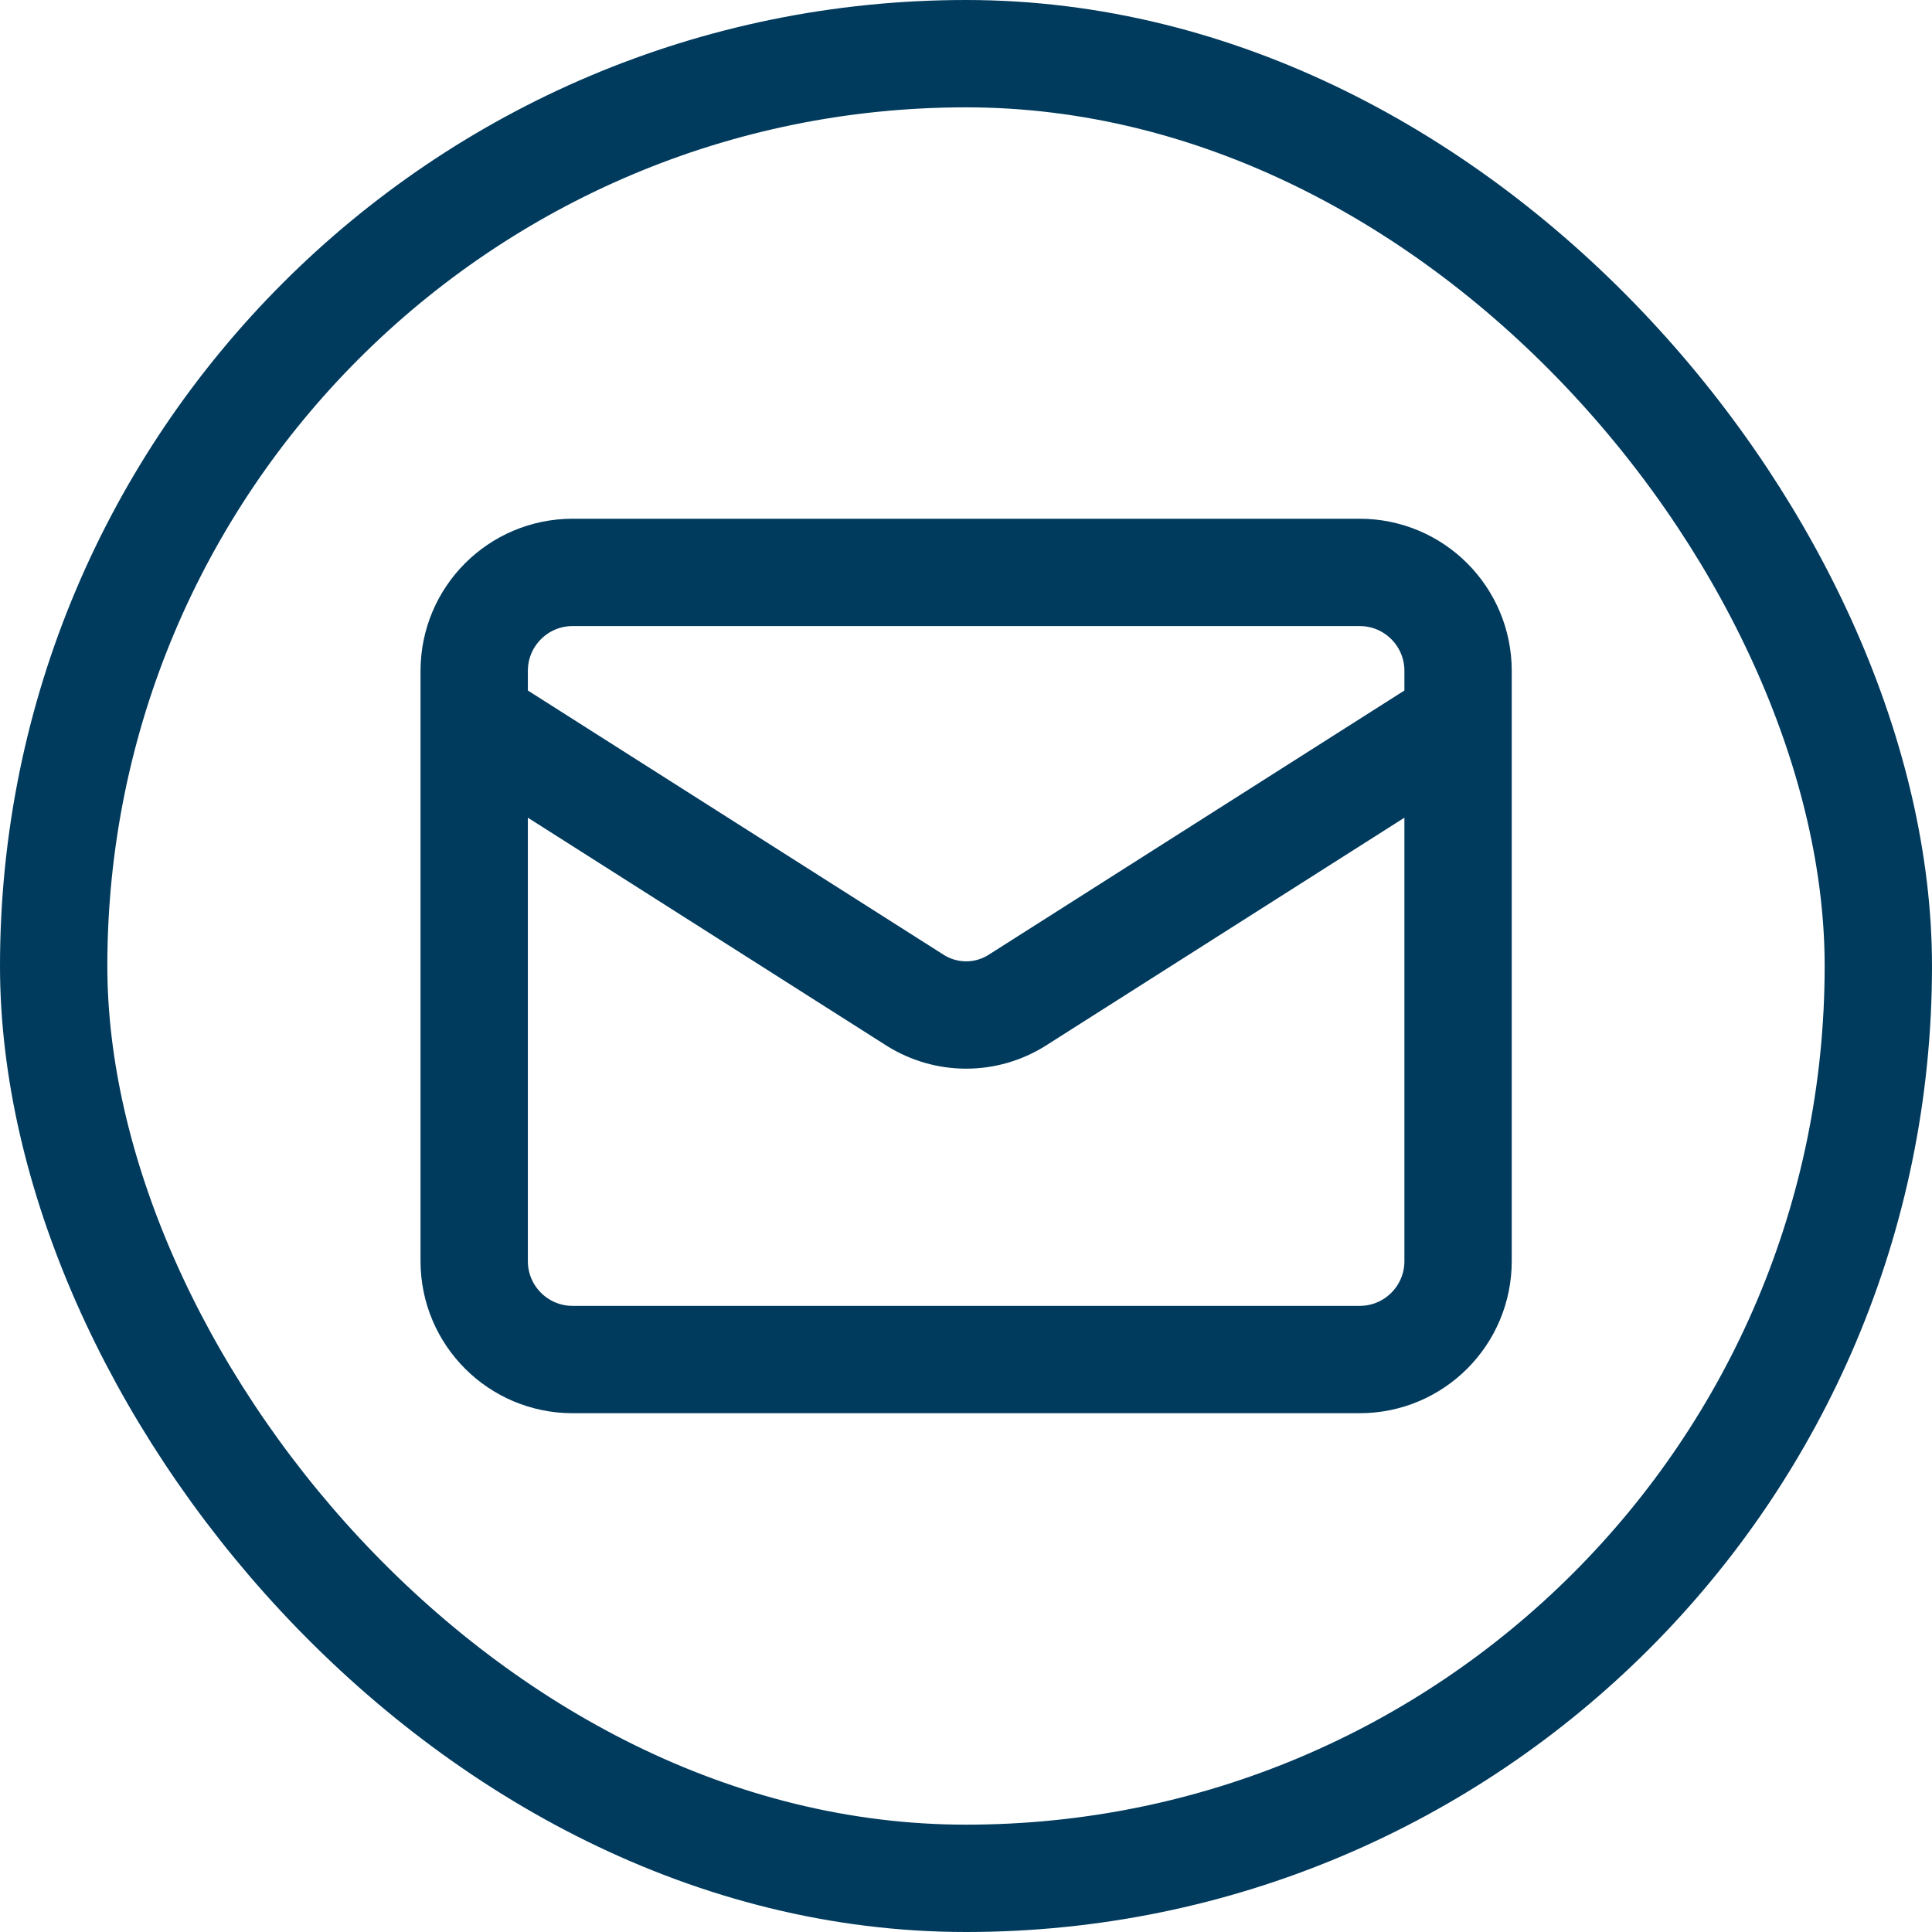
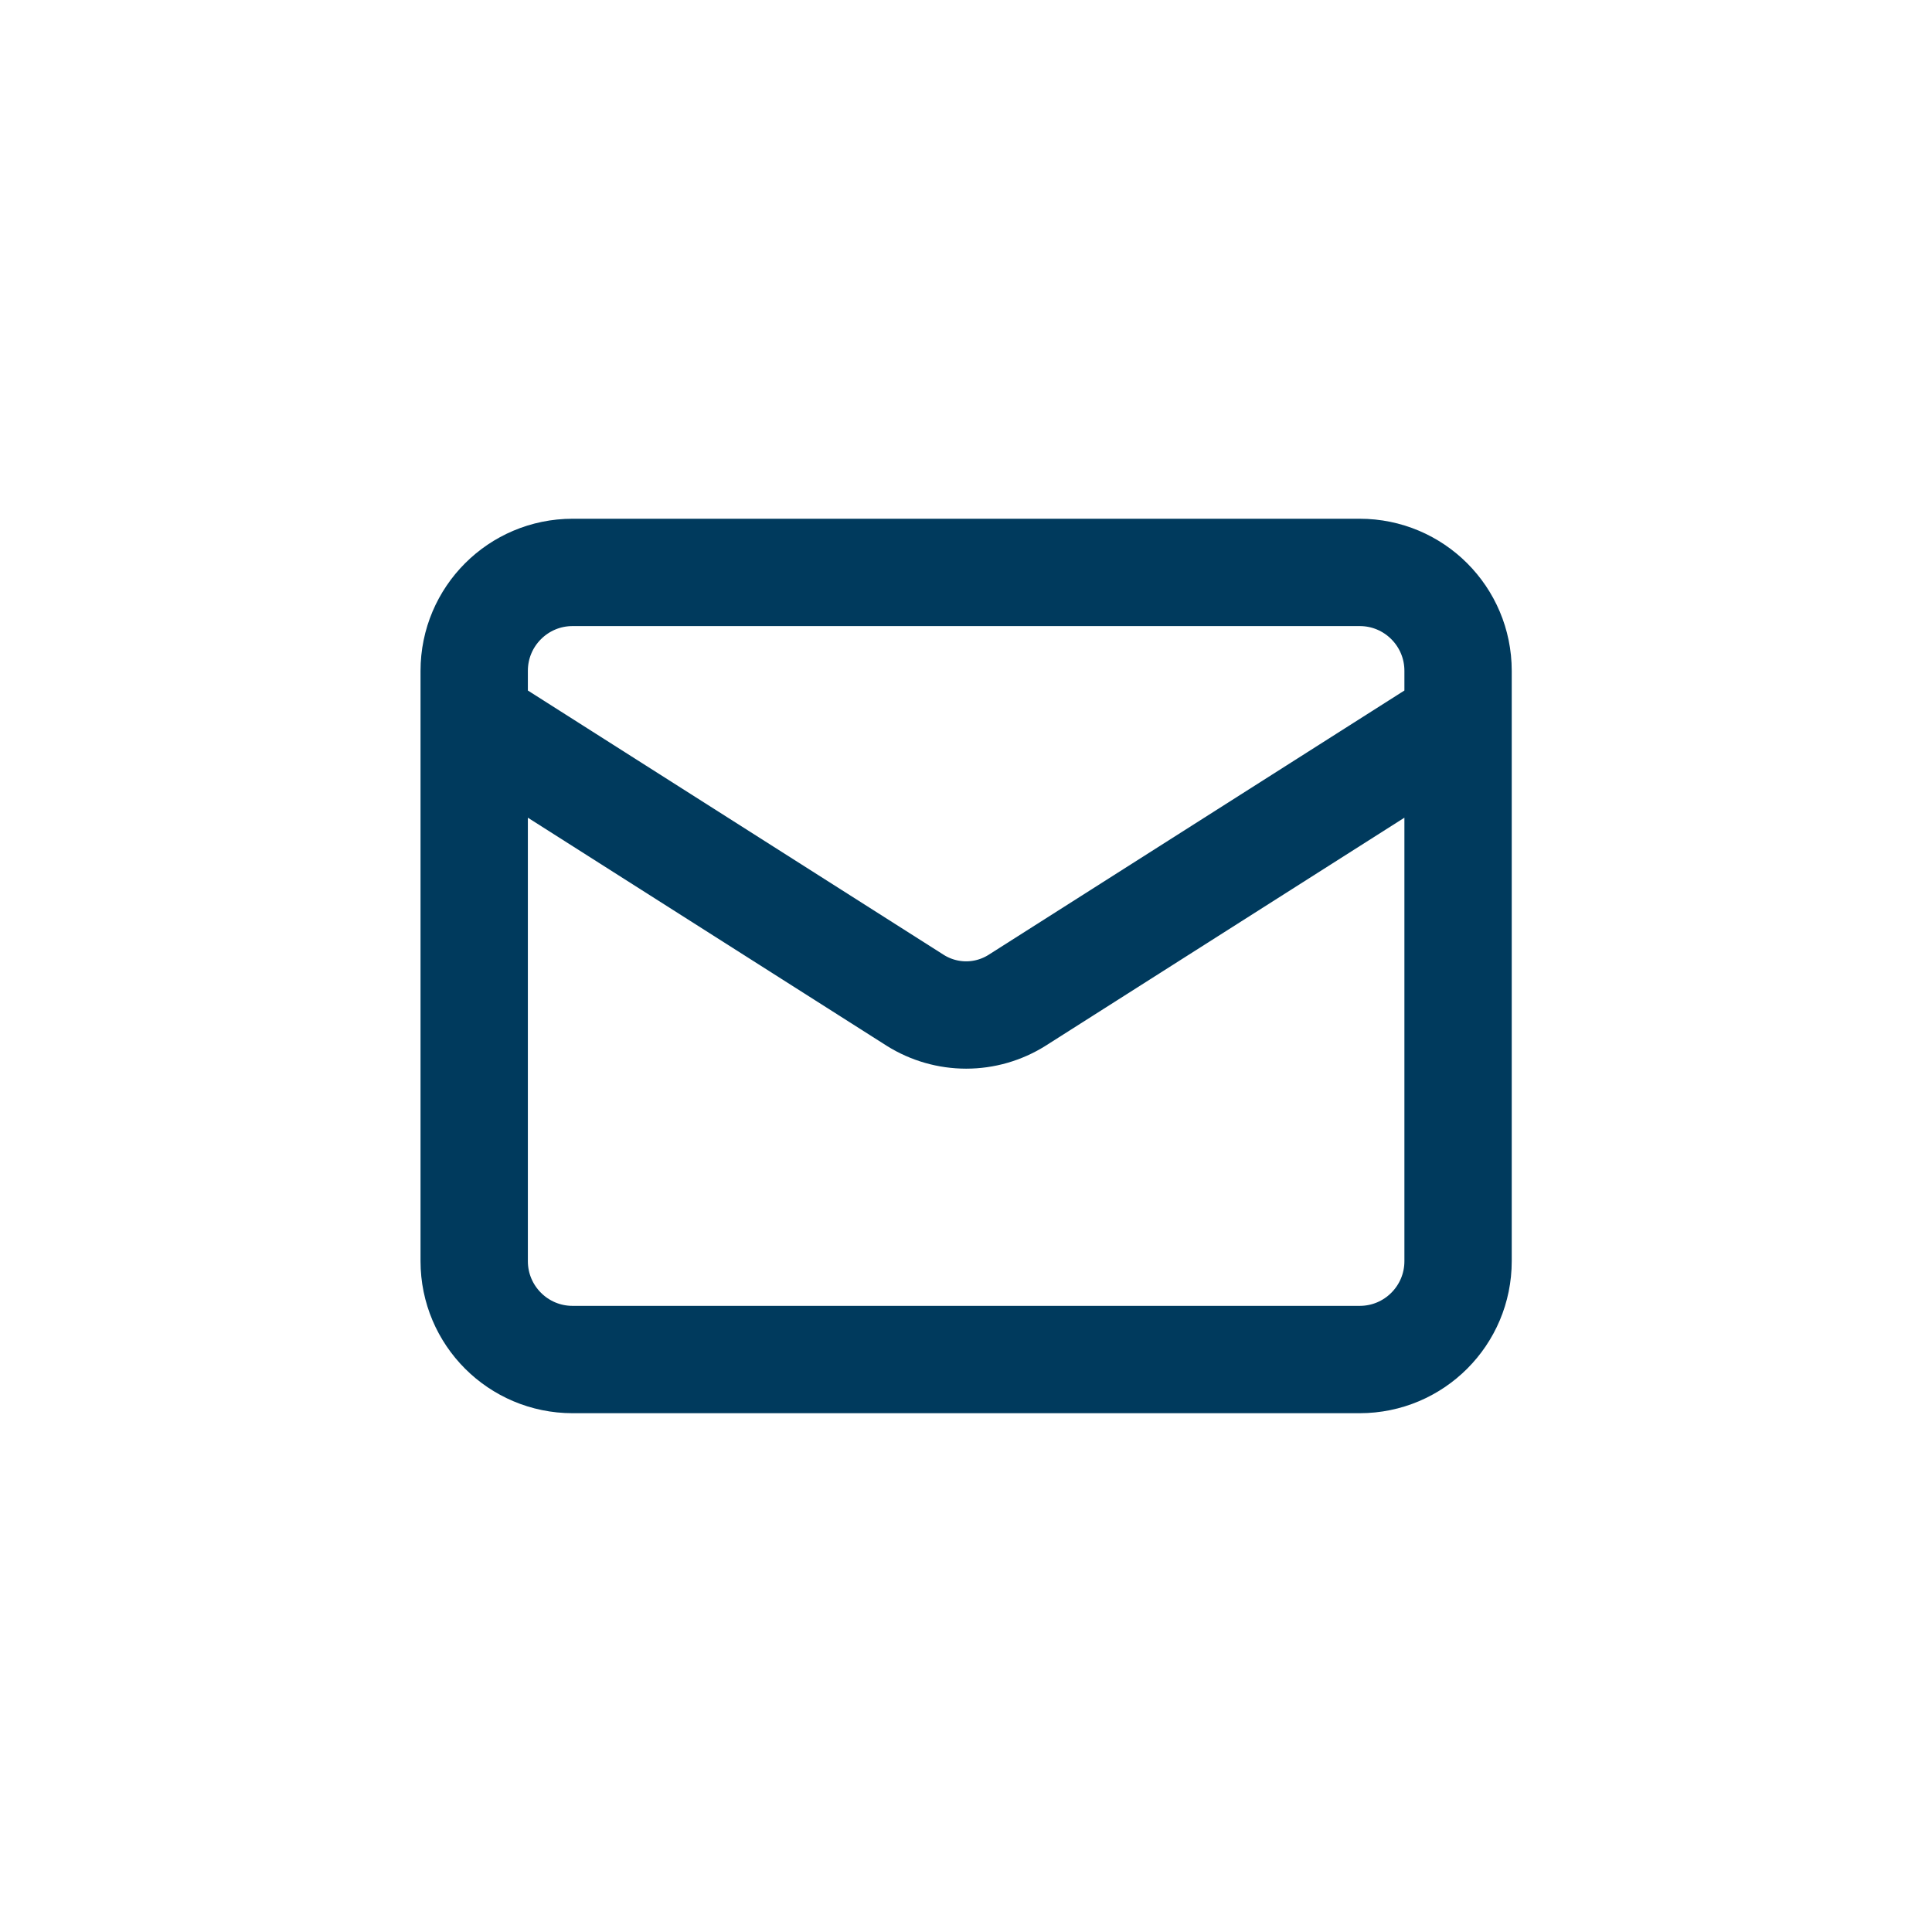
<svg xmlns="http://www.w3.org/2000/svg" width="36" height="36" viewBox="0 0 36 36" fill="none">
-   <rect x="1" y="1" width="34" height="34" rx="17" stroke="#003A5D" stroke-width="2" />
  <path d="M27.169 13.416L18.947 18.642C18.664 18.819 18.337 18.913 18.003 18.913C17.669 18.913 17.341 18.819 17.058 18.642L8.836 13.416M10.669 10.666H25.336C26.349 10.666 27.169 11.487 27.169 12.5V23.5C27.169 24.512 26.349 25.333 25.336 25.333H10.669C9.657 25.333 8.836 24.512 8.836 23.5V12.5C8.836 11.487 9.657 10.666 10.669 10.666Z" stroke="#003A5D" stroke-width="2" stroke-linecap="round" stroke-linejoin="round" />
</svg>